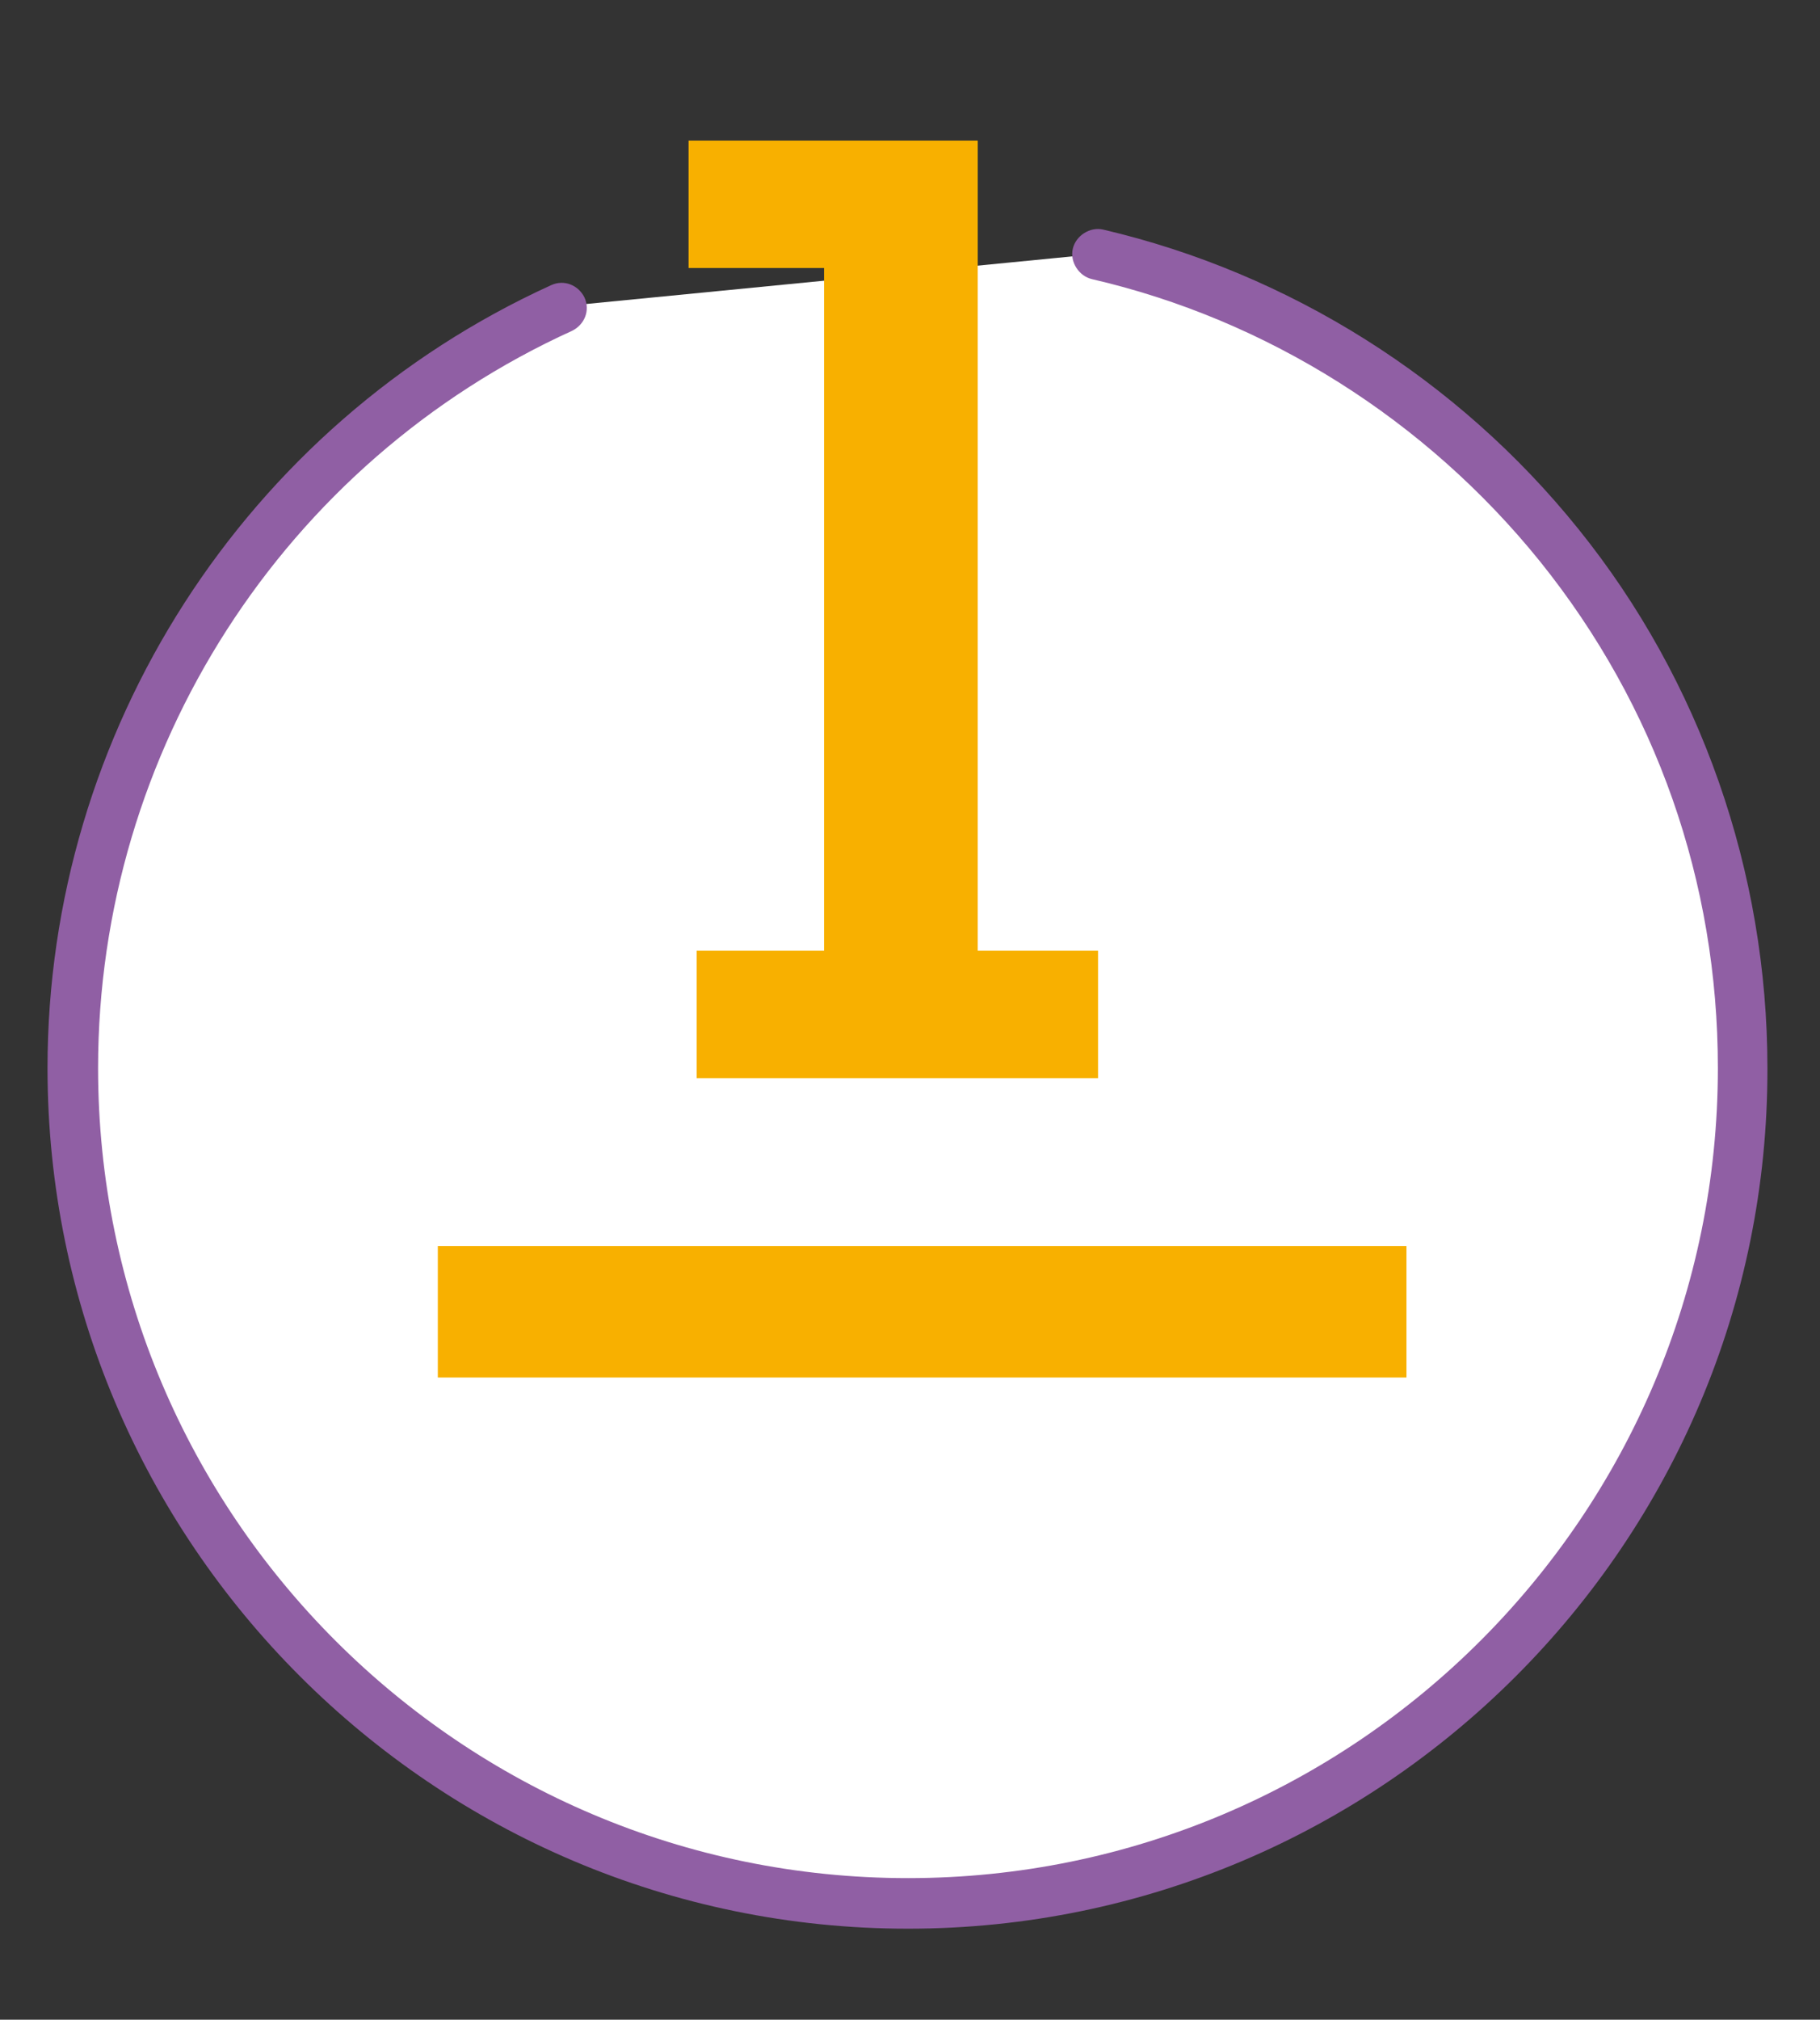
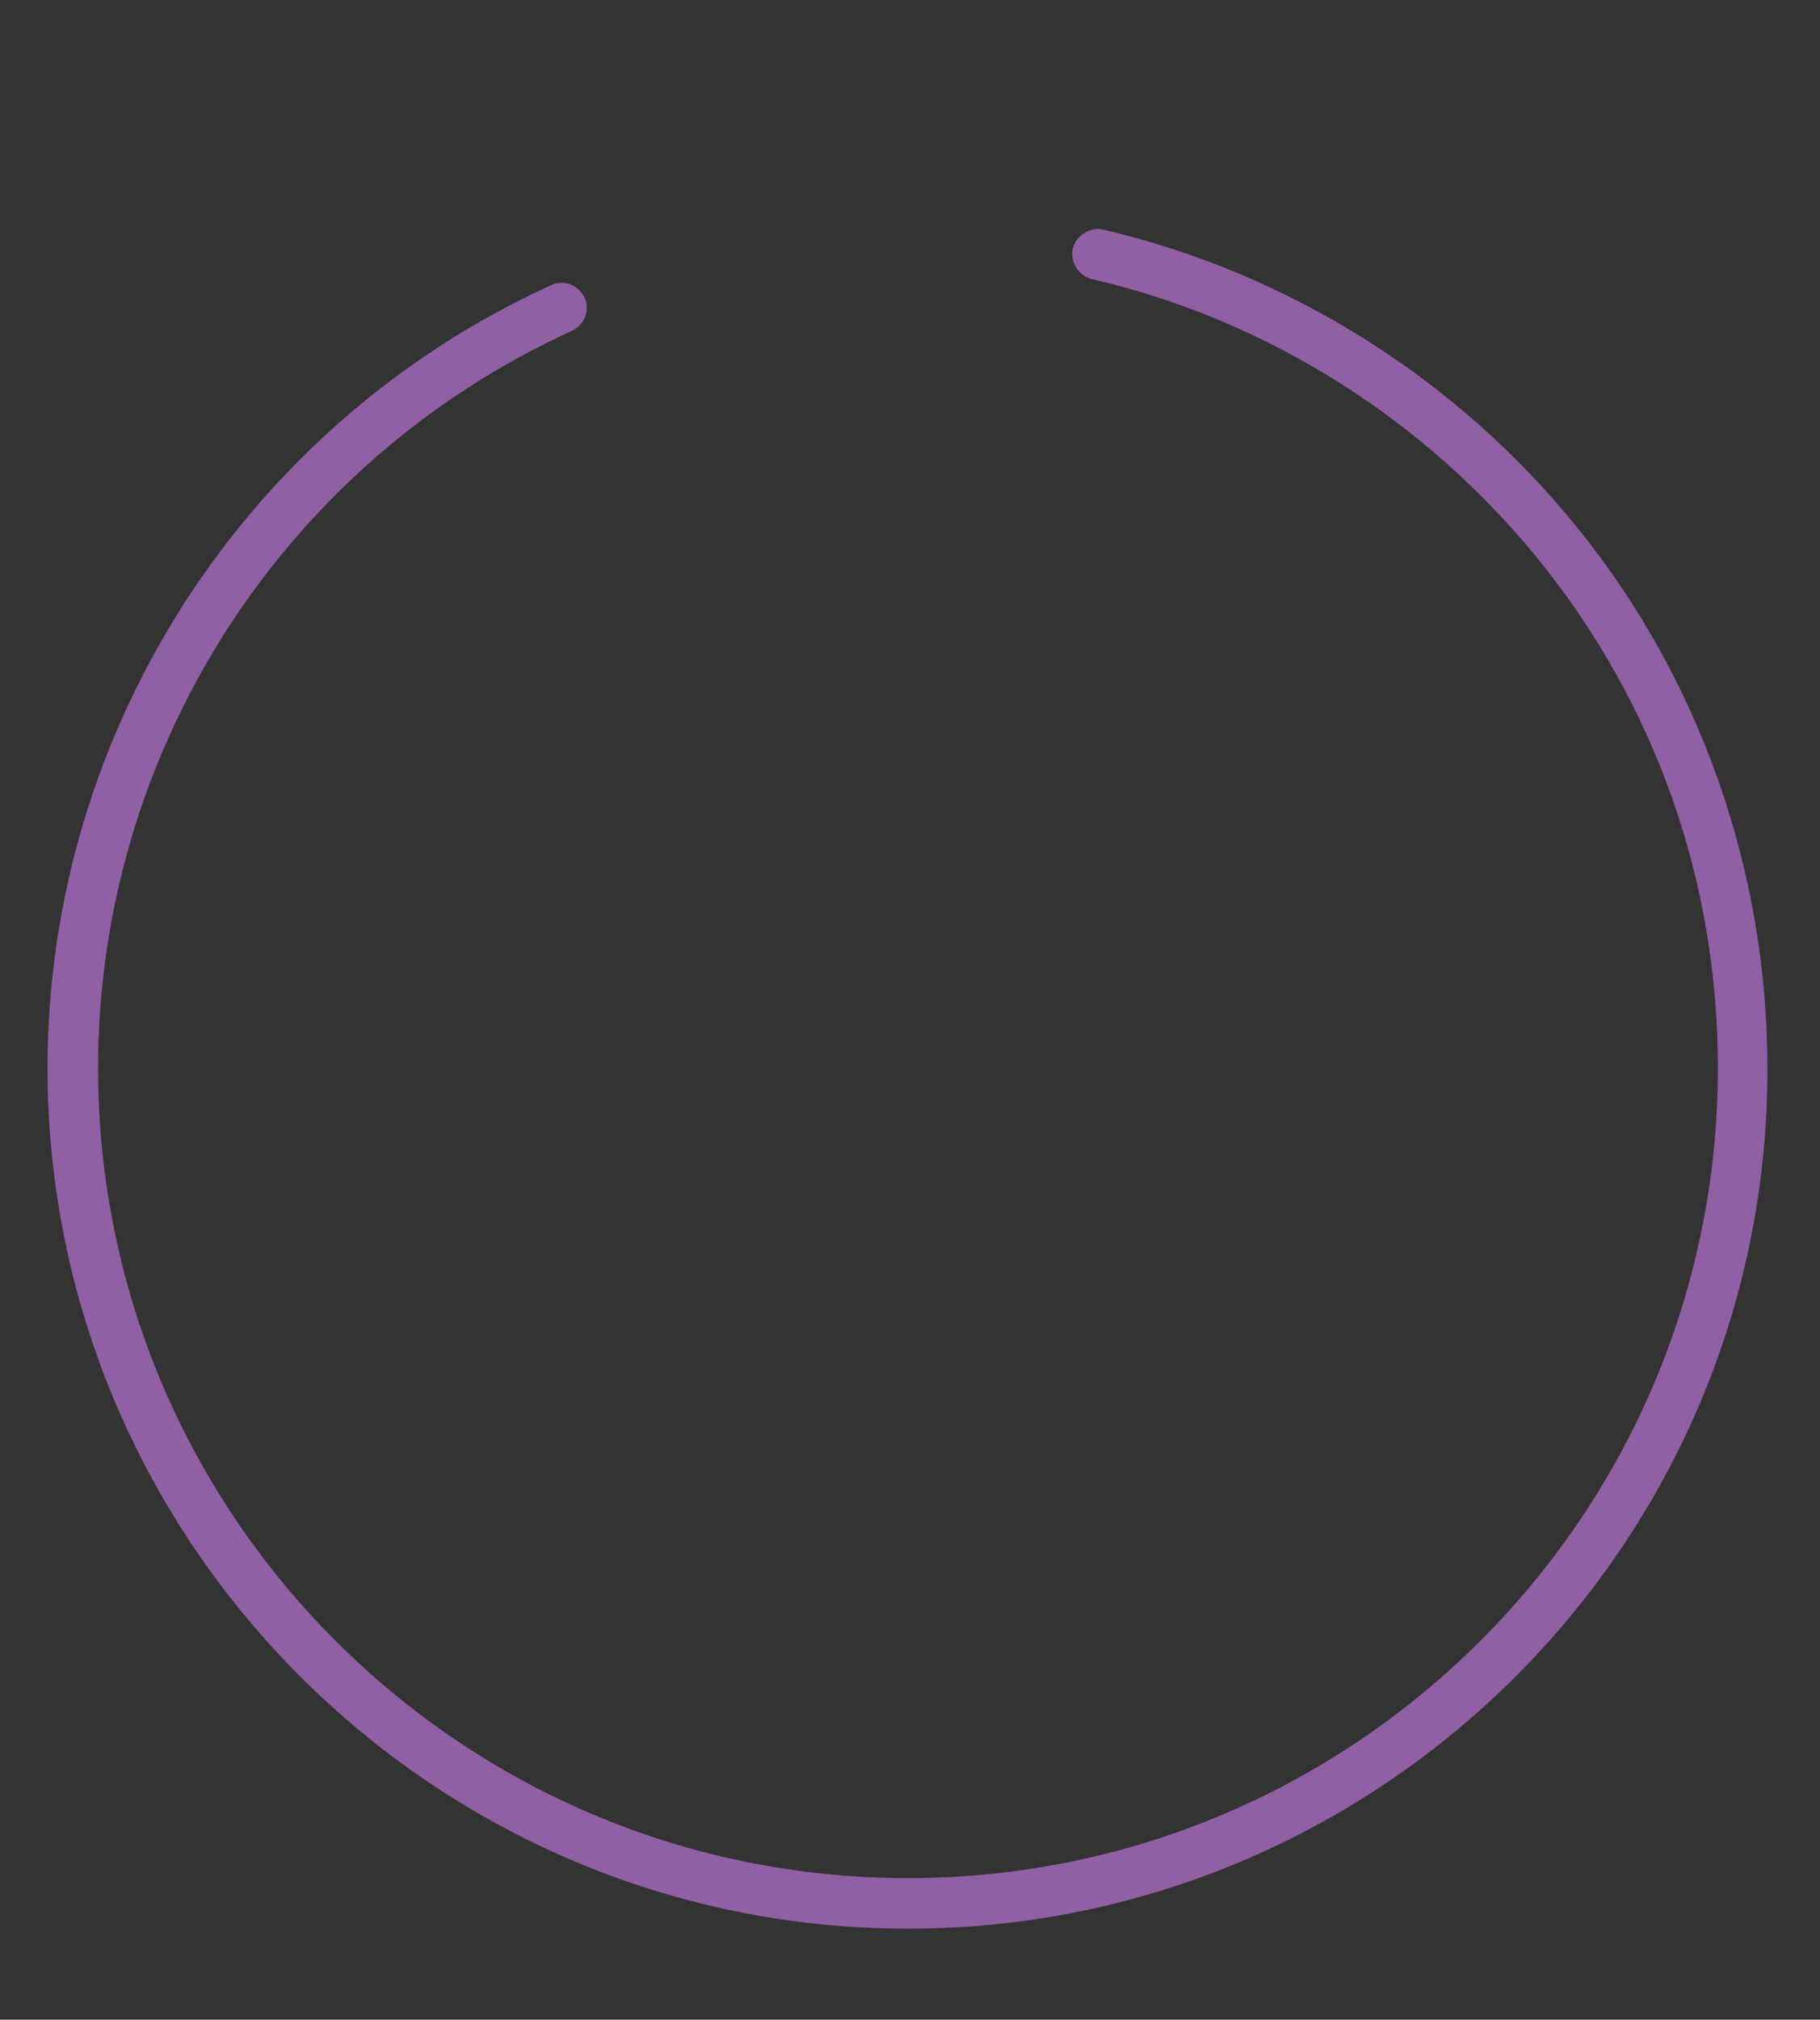
<svg xmlns="http://www.w3.org/2000/svg" version="1.1" id="Layer_1" x="0px" y="0px" viewBox="20 -29.7 180 199.7" style="enable-background:new 20 -29.7 180 199.7;" xml:space="preserve">
  <rect x="20" y="-29.7" width="180" height="199.7" fill="#333333" stroke="none" />
  <style type="text/css">
	.st0{fill:#FFFFFF;}
	.st1{fill:#905FA4;}
	.st2{fill:#F8B000;}
</style>
  <g id="Calque_3">
    <g>
-       <path class="st0" d="M128.6-4.6c36.5,8.5,63.8,41.3,63.8,80.4c0,45.6-37,82.6-82.6,82.6s-82.6-37-82.6-82.6    c0-33.4,19.8-62.2,48.3-75.2" />
      <path class="st1" d="M109.8,161c-46.9,0-85.1-38.2-85.1-85.1c0-33.2,19.5-63.6,49.8-77.4c1.3-0.6,2.7,0,3.3,1.2    c0.6,1.3,0,2.7-1.2,3.3C48,16,29.7,44.6,29.7,75.9c0,44.2,35.9,80.1,80.1,80.1s80.1-35.9,80.1-80.1c0-18.4-6.1-35.8-17.6-50.1    c-11.3-14-27-23.9-44.3-27.9c-1.3-0.3-2.2-1.7-1.9-3c0.3-1.3,1.7-2.2,3-1.9c18.4,4.3,35.1,14.8,47,29.6    c12.1,15,18.7,33.9,18.7,53.3C194.9,122.8,156.7,161,109.8,161z" />
    </g>
  </g>
  <g id="Calque_2">
    <g>
-       <path class="st2" d="M88.9,76.9V64.3h12.6V-3.2H88.1v-12.6h28.6v80.1h11.9v12.6H88.9z" />
-     </g>
-     <rect x="63.3" y="93.5" class="st2" width="95.8" height="13" />
+       </g>
  </g>
</svg>